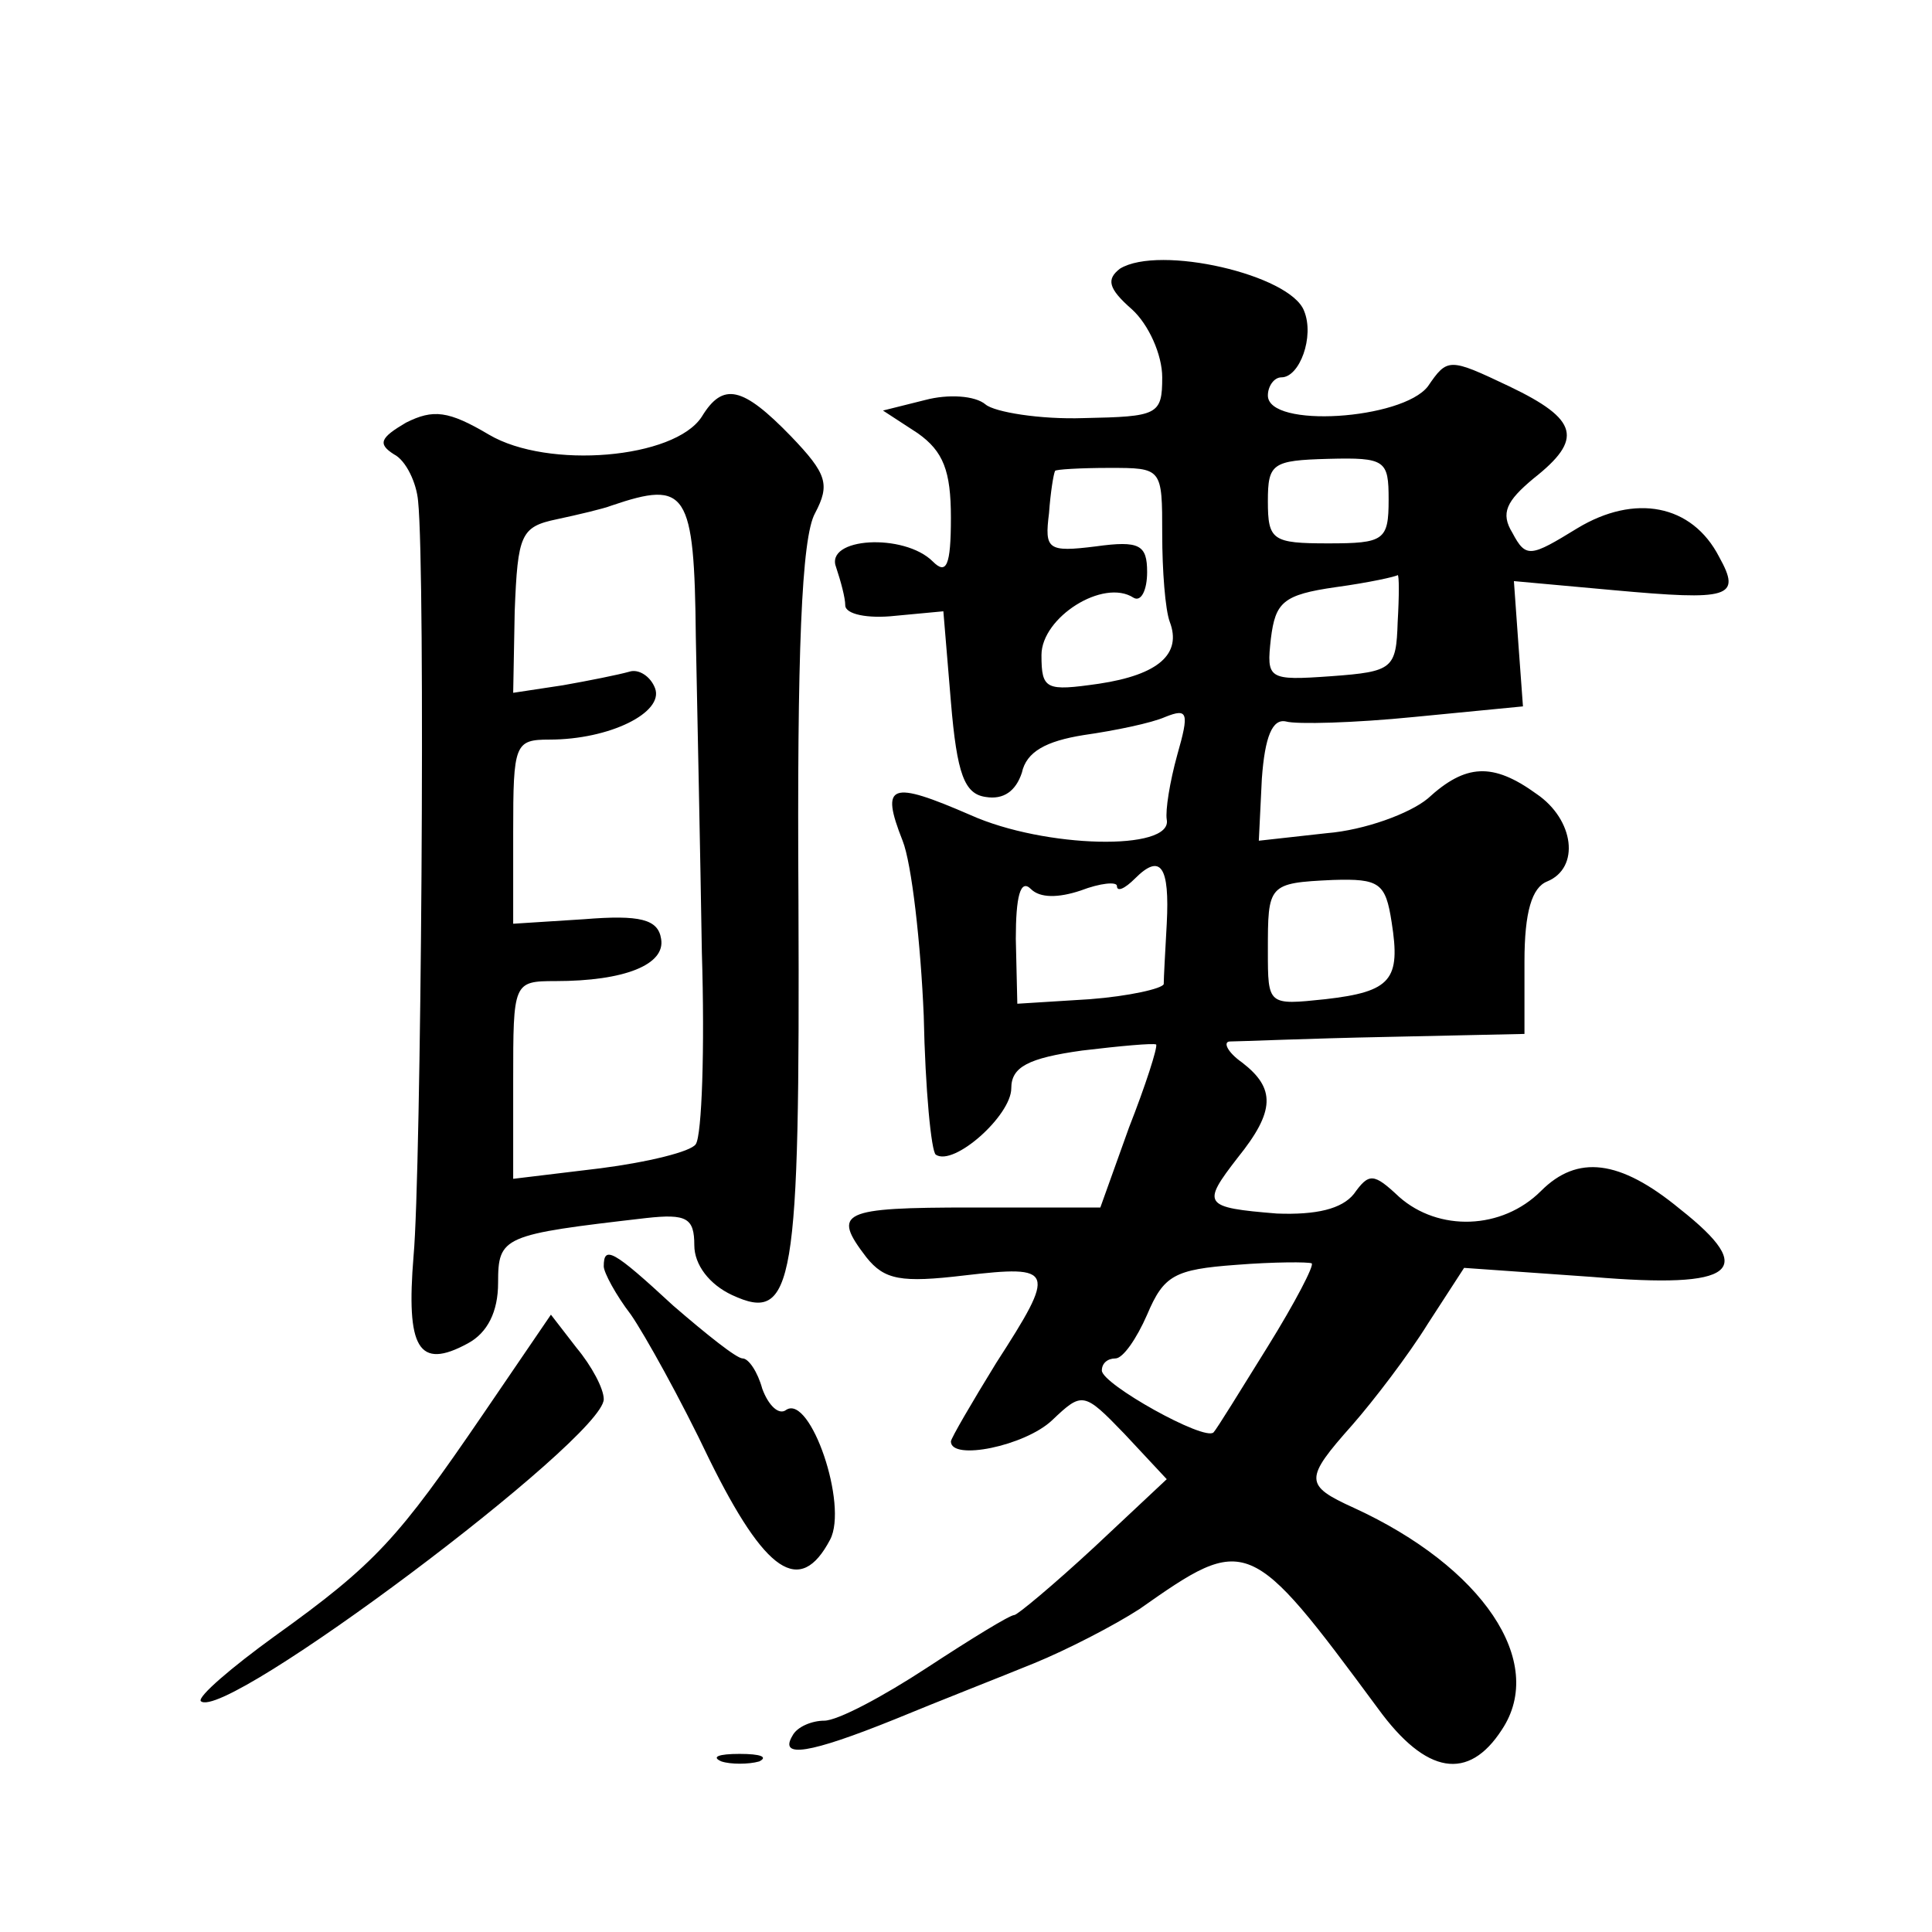
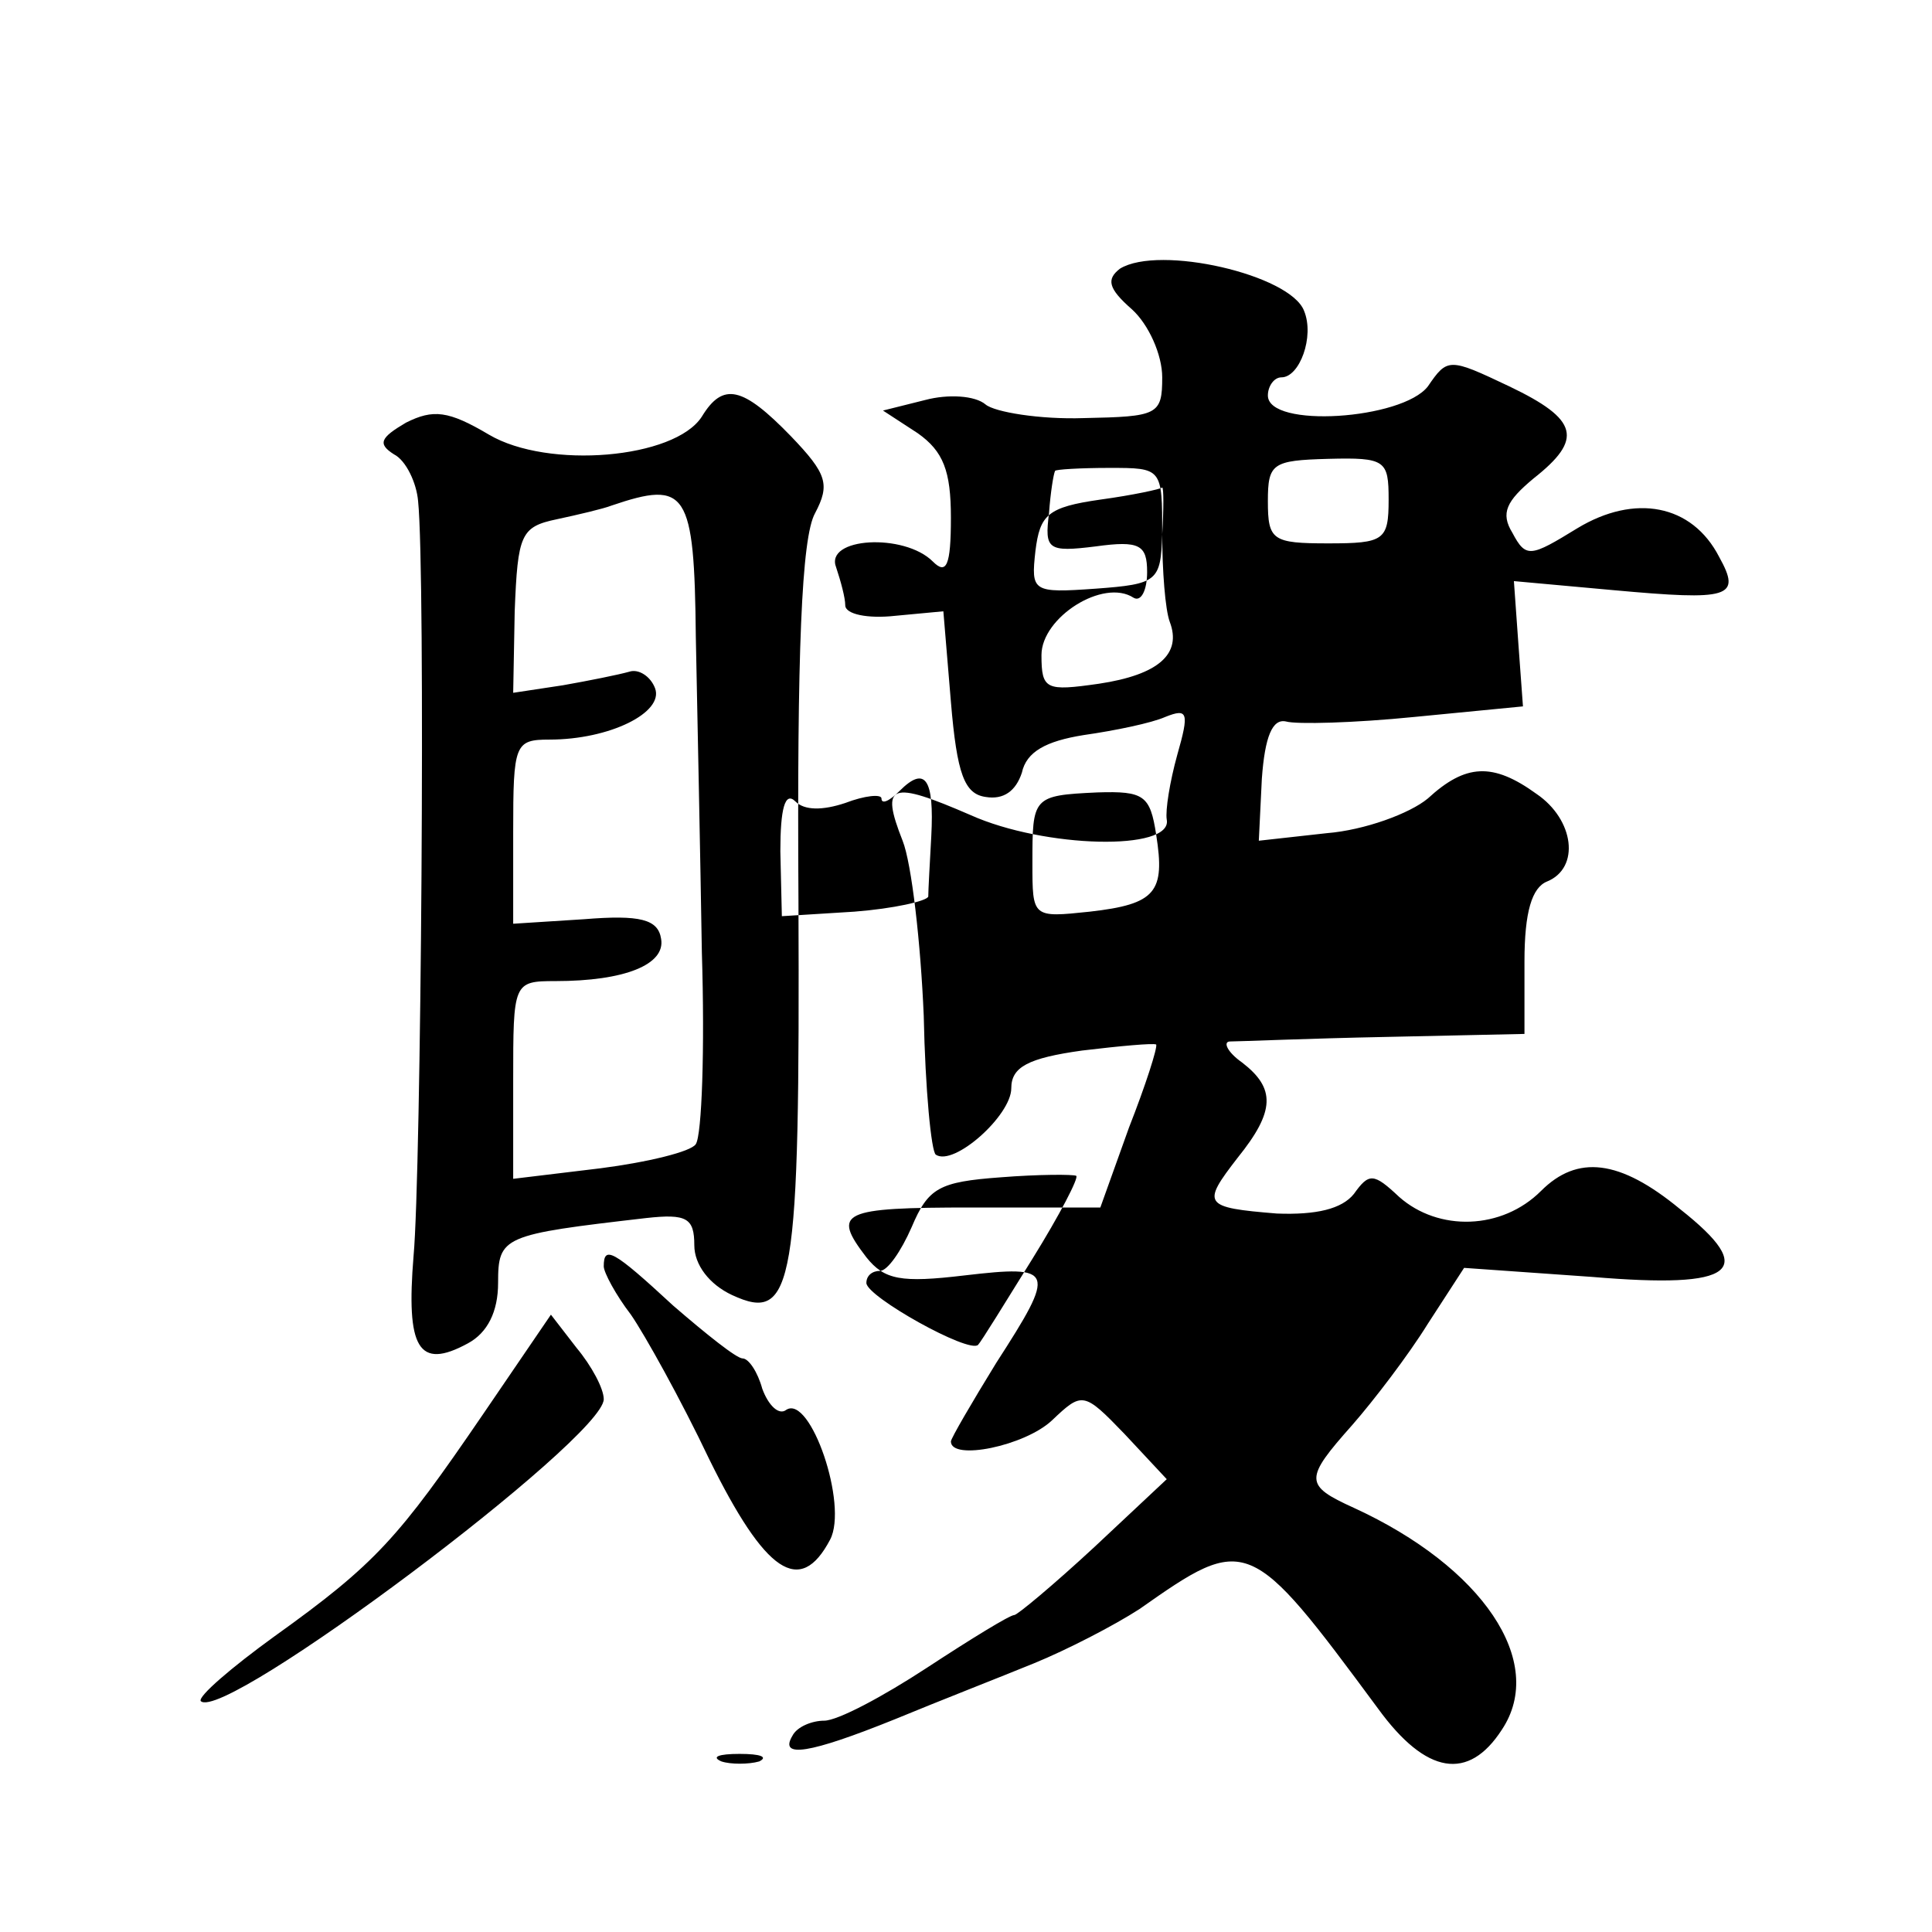
<svg xmlns="http://www.w3.org/2000/svg" version="1.0" width="128pt" height="128pt" viewBox="0 0 128 128" preserveAspectRatio="xMidYMid meet">
  <g transform="translate(0,128) scale(0.1,-0.1)" fill="#0" stroke="none">
-     <path d="M742 1102 c-9 -7 -8 -13 8 -27 11 -10 20 -30 20 -45 0 -25 -3 -26 -52 -27 -29 -1 -59 4 -65 9 -7 6 -25 7 -40 3 l-28 -7 23 -15 c17 -12 22 -25 22 -56 0 -32 -3 -38 -12 -29 -19 19 -72 16 -64 -4 3 -9 6 -20 6 -25 0 -6 15 -9 33 -7 l32 3 5 -60 c4 -48 9 -61 23 -63 12 -2 20 4 24 16 3 14 16 21 41 25 21 3 45 8 54 12 15 6 16 3 8 -25 -5 -18 -8 -37 -7 -43 4 -21 -81 -19 -130 3 -53 23 -60 21 -45 -17 6 -15 12 -68 14 -116 1 -49 5 -90 8 -92 12 -8 50 26 50 44 0 14 11 20 47 25 25 3 47 5 49 4 1 -2 -7 -27 -18 -55 l-19 -53 -85 0 c-87 0 -93 -3 -70 -33 12 -15 23 -17 65 -12 60 7 61 4 21 -58 -16 -26 -30 -50 -30 -52 0 -13 49 -3 67 14 20 19 21 19 48 -9 l28 -30 -48 -45 c-27 -25 -51 -45 -53 -45 -3 0 -29 -16 -58 -35 -29 -19 -59 -35 -68 -35 -8 0 -18 -4 -21 -10 -9 -15 11 -12 68 11 29 12 70 28 92 37 22 9 53 25 70 36 71 50 73 49 158 -66 32 -44 60 -48 82 -14 30 45 -13 108 -98 147 -33 15 -33 19 -1 55 14 16 37 46 50 67 l24 37 85 -6 c95 -8 110 4 58 45 -40 33 -68 36 -92 12 -26 -26 -68 -27 -94 -4 -17 16 -20 16 -30 2 -8 -10 -25 -14 -51 -13 -49 4 -50 6 -26 37 25 31 25 46 3 63 -10 7 -13 14 -8 14 6 0 52 2 103 3 l92 2 0 48 c0 33 5 49 15 53 22 9 18 41 -7 58 -29 21 -47 20 -72 -3 -12 -10 -42 -21 -67 -23 l-45 -5 2 41 c2 28 7 40 16 38 7 -2 45 -1 85 3 l72 7 -3 41 -3 42 66 -6 c77 -7 85 -5 70 22 -18 35 -56 42 -94 19 -31 -19 -34 -20 -43 -3 -8 13 -4 21 14 36 33 26 30 39 -16 61 -40 19 -41 19 -54 0 -17 -22 -106 -28 -106 -6 0 6 4 12 9 12 12 0 22 27 15 44 -9 24 -96 44 -122 28z m178 -153 c0 -27 -3 -29 -40 -29 -37 0 -40 2 -40 28 0 25 3 27 40 28 38 1 40 -1 40 -27z m-150 -23 c0 -24 2 -50 5 -58 8 -21 -7 -35 -47 -41 -35 -5 -38 -4 -38 19 0 25 41 51 61 38 5 -3 9 5 9 17 0 18 -5 21 -34 17 -32 -4 -34 -2 -31 22 1 14 3 26 4 28 0 1 17 2 36 2 35 0 35 0 35 -44z m156 -58 c-1 -31 -3 -33 -44 -36 -42 -3 -43 -2 -40 25 3 24 8 29 43 34 22 3 40 7 41 8 1 0 1 -14 0 -31z m-153 -200 c-1 -18 -2 -36 -2 -40 -1 -3 -23 -8 -49 -10 l-48 -3 -1 43 c0 28 3 40 10 33 6 -6 18 -6 33 -1 13 5 24 6 24 3 0 -4 5 -2 12 5 17 17 23 8 21 -30z m149 1 c6 -38 0 -46 -44 -51 -38 -4 -38 -4 -38 32 0 44 0 45 43 47 31 1 35 -2 39 -28z m-82 -281 c-18 -29 -34 -55 -36 -57 -6 -6 -74 32 -74 41 0 5 4 8 9 8 5 0 14 13 21 29 11 26 18 30 59 33 25 2 48 2 50 1 2 -1 -11 -26 -29 -55z M465 1004 c-18 -28 -102 -35 -141 -12 -27 16 -37 17 -55 8 -17 -10 -19 -14 -8 -21 8 -4 15 -19 16 -31 5 -48 2 -446 -3 -500 -5 -61 3 -76 36 -58 13 7 20 21 20 40 0 31 3 32 98 43 27 3 32 0 32 -18 0 -13 10 -26 25 -33 41 -19 45 5 44 261 -1 164 2 241 11 257 10 19 8 26 -16 51 -32 33 -45 36 -59 13z m-4 -146 c1 -51 3 -145 4 -209 2 -64 0 -121 -4 -127 -3 -5 -32 -12 -63 -16 l-58 -7 0 65 c0 65 0 66 28 66 46 0 73 11 70 28 -2 13 -14 16 -51 13 l-47 -3 0 61 c0 58 1 61 24 61 40 0 76 18 70 34 -3 8 -11 13 -17 11 -7 -2 -27 -6 -44 -9 l-33 -5 1 54 c2 51 4 56 28 61 14 3 31 7 36 9 50 17 55 10 56 -87z M400 441 c0 -4 8 -19 18 -32 9 -13 33 -56 52 -96 37 -75 60 -91 80 -53 12 23 -13 96 -29 86 -5 -4 -12 3 -16 14 -3 11 -9 20 -13 20 -4 0 -24 16 -46 35 -40 37 -46 40 -46 26z M320 343 c-56 -82 -71 -99 -138 -147 -29 -21 -51 -40 -49 -43 15 -15 267 174 267 200 0 7 -8 22 -18 34 l-17 22 -45 -66z M478 113 c6 -2 18 -2 25 0 6 3 1 5 -13 5 -14 0 -19 -2 -12 -5z" />
+     <path d="M742 1102 c-9 -7 -8 -13 8 -27 11 -10 20 -30 20 -45 0 -25 -3 -26 -52 -27 -29 -1 -59 4 -65 9 -7 6 -25 7 -40 3 l-28 -7 23 -15 c17 -12 22 -25 22 -56 0 -32 -3 -38 -12 -29 -19 19 -72 16 -64 -4 3 -9 6 -20 6 -25 0 -6 15 -9 33 -7 l32 3 5 -60 c4 -48 9 -61 23 -63 12 -2 20 4 24 16 3 14 16 21 41 25 21 3 45 8 54 12 15 6 16 3 8 -25 -5 -18 -8 -37 -7 -43 4 -21 -81 -19 -130 3 -53 23 -60 21 -45 -17 6 -15 12 -68 14 -116 1 -49 5 -90 8 -92 12 -8 50 26 50 44 0 14 11 20 47 25 25 3 47 5 49 4 1 -2 -7 -27 -18 -55 l-19 -53 -85 0 c-87 0 -93 -3 -70 -33 12 -15 23 -17 65 -12 60 7 61 4 21 -58 -16 -26 -30 -50 -30 -52 0 -13 49 -3 67 14 20 19 21 19 48 -9 l28 -30 -48 -45 c-27 -25 -51 -45 -53 -45 -3 0 -29 -16 -58 -35 -29 -19 -59 -35 -68 -35 -8 0 -18 -4 -21 -10 -9 -15 11 -12 68 11 29 12 70 28 92 37 22 9 53 25 70 36 71 50 73 49 158 -66 32 -44 60 -48 82 -14 30 45 -13 108 -98 147 -33 15 -33 19 -1 55 14 16 37 46 50 67 l24 37 85 -6 c95 -8 110 4 58 45 -40 33 -68 36 -92 12 -26 -26 -68 -27 -94 -4 -17 16 -20 16 -30 2 -8 -10 -25 -14 -51 -13 -49 4 -50 6 -26 37 25 31 25 46 3 63 -10 7 -13 14 -8 14 6 0 52 2 103 3 l92 2 0 48 c0 33 5 49 15 53 22 9 18 41 -7 58 -29 21 -47 20 -72 -3 -12 -10 -42 -21 -67 -23 l-45 -5 2 41 c2 28 7 40 16 38 7 -2 45 -1 85 3 l72 7 -3 41 -3 42 66 -6 c77 -7 85 -5 70 22 -18 35 -56 42 -94 19 -31 -19 -34 -20 -43 -3 -8 13 -4 21 14 36 33 26 30 39 -16 61 -40 19 -41 19 -54 0 -17 -22 -106 -28 -106 -6 0 6 4 12 9 12 12 0 22 27 15 44 -9 24 -96 44 -122 28z m178 -153 c0 -27 -3 -29 -40 -29 -37 0 -40 2 -40 28 0 25 3 27 40 28 38 1 40 -1 40 -27z m-150 -23 c0 -24 2 -50 5 -58 8 -21 -7 -35 -47 -41 -35 -5 -38 -4 -38 19 0 25 41 51 61 38 5 -3 9 5 9 17 0 18 -5 21 -34 17 -32 -4 -34 -2 -31 22 1 14 3 26 4 28 0 1 17 2 36 2 35 0 35 0 35 -44z c-1 -31 -3 -33 -44 -36 -42 -3 -43 -2 -40 25 3 24 8 29 43 34 22 3 40 7 41 8 1 0 1 -14 0 -31z m-153 -200 c-1 -18 -2 -36 -2 -40 -1 -3 -23 -8 -49 -10 l-48 -3 -1 43 c0 28 3 40 10 33 6 -6 18 -6 33 -1 13 5 24 6 24 3 0 -4 5 -2 12 5 17 17 23 8 21 -30z m149 1 c6 -38 0 -46 -44 -51 -38 -4 -38 -4 -38 32 0 44 0 45 43 47 31 1 35 -2 39 -28z m-82 -281 c-18 -29 -34 -55 -36 -57 -6 -6 -74 32 -74 41 0 5 4 8 9 8 5 0 14 13 21 29 11 26 18 30 59 33 25 2 48 2 50 1 2 -1 -11 -26 -29 -55z M465 1004 c-18 -28 -102 -35 -141 -12 -27 16 -37 17 -55 8 -17 -10 -19 -14 -8 -21 8 -4 15 -19 16 -31 5 -48 2 -446 -3 -500 -5 -61 3 -76 36 -58 13 7 20 21 20 40 0 31 3 32 98 43 27 3 32 0 32 -18 0 -13 10 -26 25 -33 41 -19 45 5 44 261 -1 164 2 241 11 257 10 19 8 26 -16 51 -32 33 -45 36 -59 13z m-4 -146 c1 -51 3 -145 4 -209 2 -64 0 -121 -4 -127 -3 -5 -32 -12 -63 -16 l-58 -7 0 65 c0 65 0 66 28 66 46 0 73 11 70 28 -2 13 -14 16 -51 13 l-47 -3 0 61 c0 58 1 61 24 61 40 0 76 18 70 34 -3 8 -11 13 -17 11 -7 -2 -27 -6 -44 -9 l-33 -5 1 54 c2 51 4 56 28 61 14 3 31 7 36 9 50 17 55 10 56 -87z M400 441 c0 -4 8 -19 18 -32 9 -13 33 -56 52 -96 37 -75 60 -91 80 -53 12 23 -13 96 -29 86 -5 -4 -12 3 -16 14 -3 11 -9 20 -13 20 -4 0 -24 16 -46 35 -40 37 -46 40 -46 26z M320 343 c-56 -82 -71 -99 -138 -147 -29 -21 -51 -40 -49 -43 15 -15 267 174 267 200 0 7 -8 22 -18 34 l-17 22 -45 -66z M478 113 c6 -2 18 -2 25 0 6 3 1 5 -13 5 -14 0 -19 -2 -12 -5z" />
  </g>
</svg>